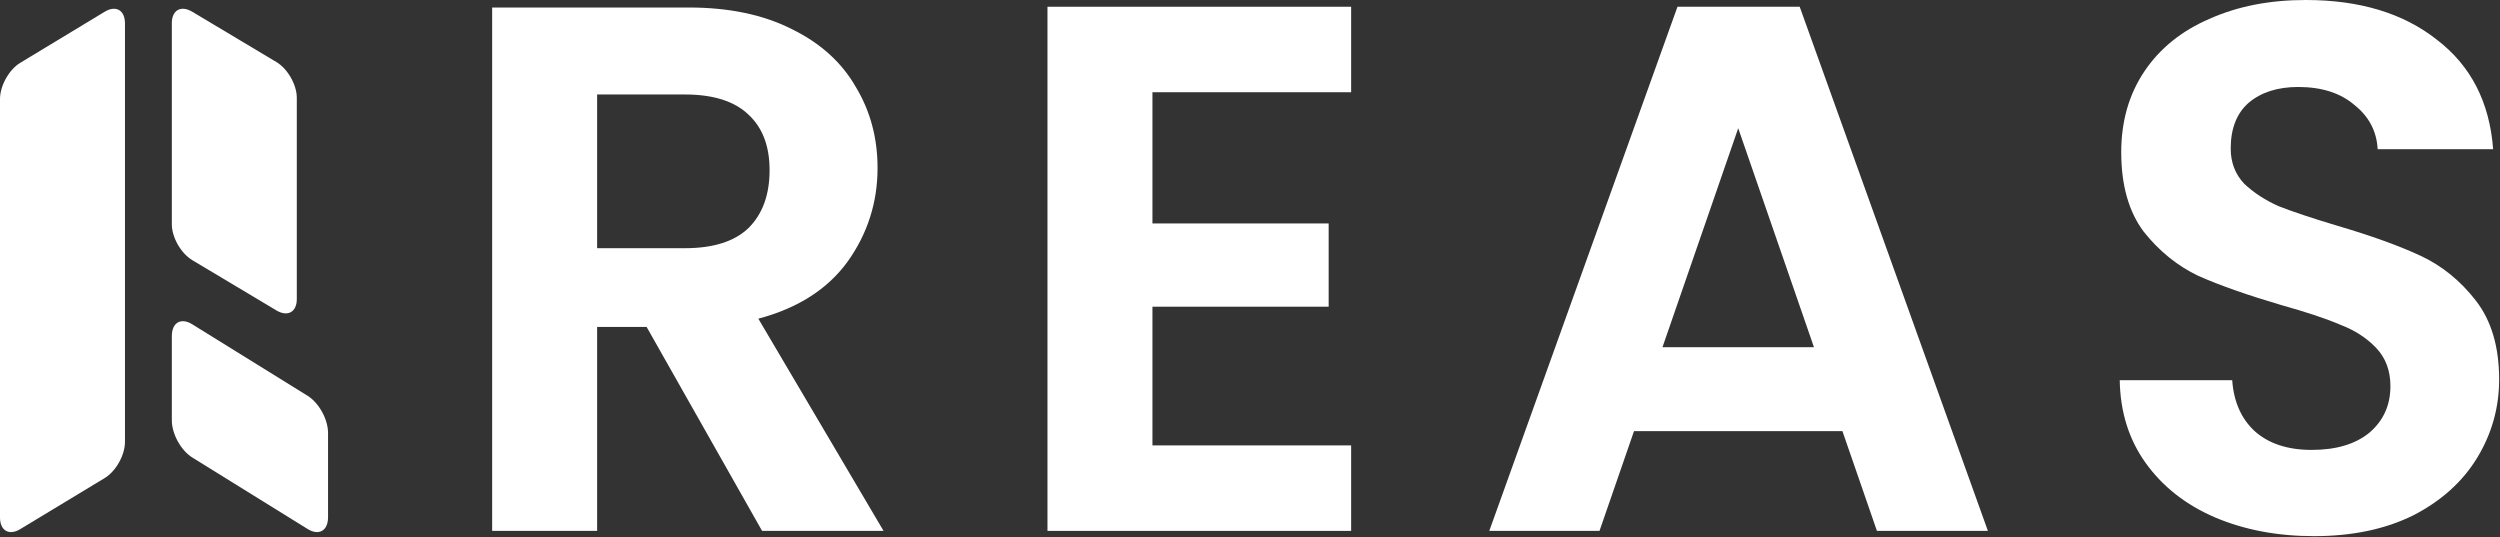
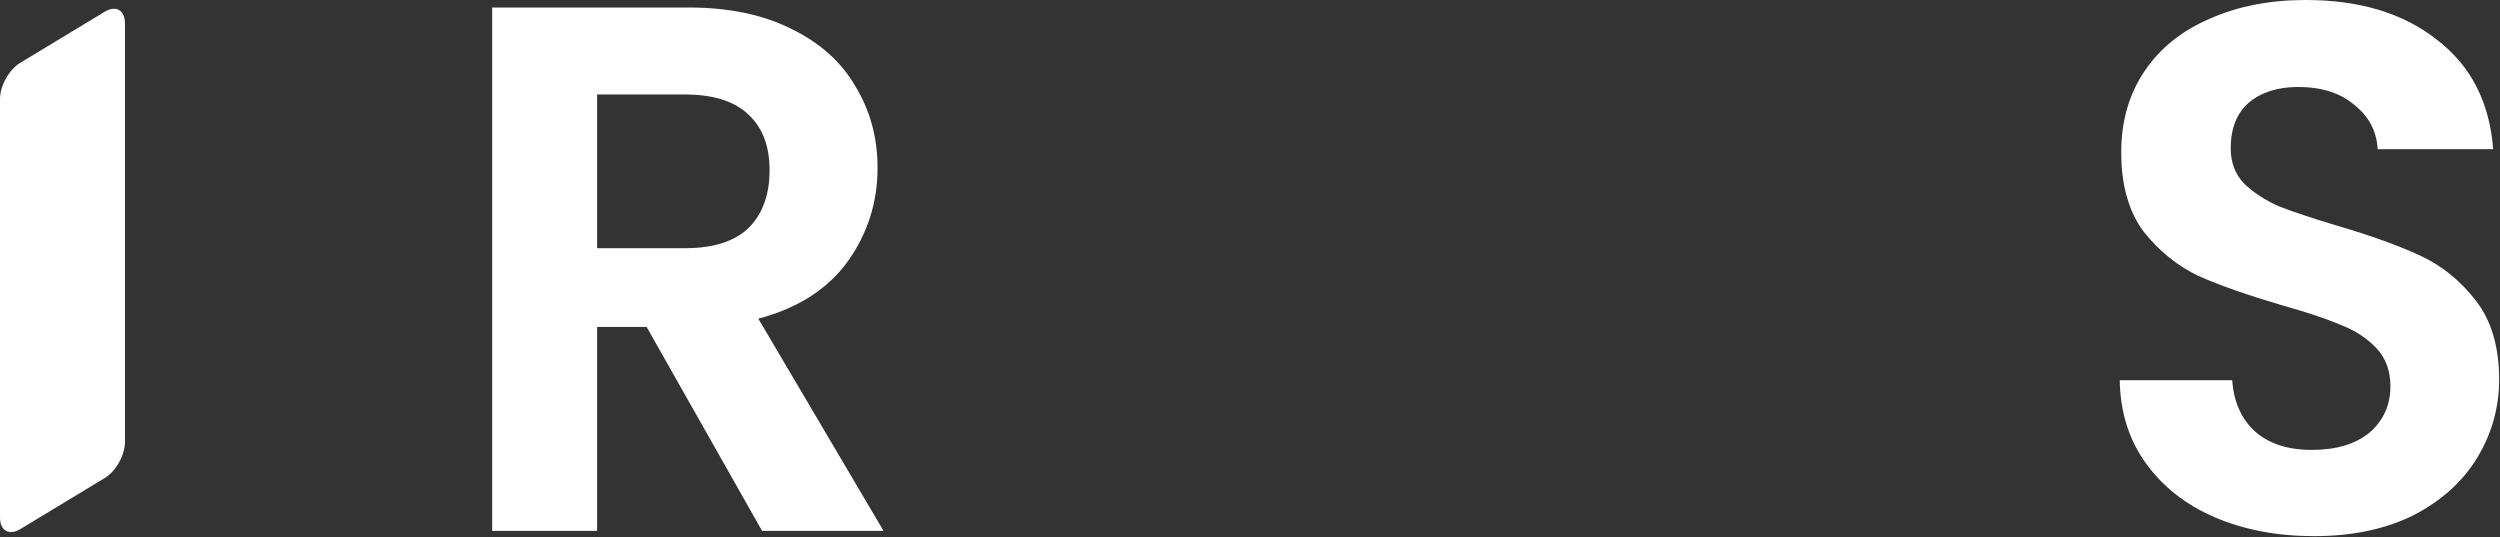
<svg xmlns="http://www.w3.org/2000/svg" width="9116" height="1959" viewBox="0 0 9116 1959" fill="none">
  <rect x="0" y="0" width="9116" height="1959" fill="#333333" stroke="none" />
-   <path d="M700.96 948.393C659.891 923.849 626.565 865.582 626.565 818.139V84.149C626.565 36.802 659.891 18.249 700.96 42.792L1007.85 226.193C1048.92 250.737 1082.25 309.003 1082.25 356.448V1090.53C1082.25 1137.88 1048.92 1156.43 1007.85 1131.89L700.96 948.49V948.393Z" fill="white" />
-   <path d="M626.565 1533V1225.36C626.565 1176.24 659.892 1156.99 700.964 1182.46L1121.77 1443.28C1162.84 1468.75 1196.17 1529.2 1196.17 1578.42V1886.06C1196.17 1935.18 1162.84 1954.43 1121.77 1928.96L700.964 1668.13C659.892 1642.67 626.565 1582.22 626.565 1533Z" fill="white" />
  <path d="M382.037 1743.01C422.673 1718.39 455.684 1659.52 455.684 1611.35V85.237C455.684 37.166 422.673 18.133 382.037 42.66L73.647 229.156C33.011 253.78 0 312.741 0 360.812V1886.93C0 1934.99 33.011 1954.03 73.647 1929.5L382.037 1743.01Z" fill="white" />
  <path d="M2778.84 1935.82L2357.79 1192.12H2177.34V1935.82H1794.57V27.342H2510.91C2658.54 27.342 2784.31 53.773 2888.21 106.635C2992.11 157.673 3069.57 227.851 3120.6 317.17C3173.47 404.664 3199.9 503.097 3199.9 612.465C3199.9 738.24 3163.44 852.165 3090.53 954.243C3017.63 1054.5 2909.17 1123.76 2765.17 1162.04L3221.76 1935.82H2778.84ZM2177.34 905.026H2497.23C2601.13 905.026 2678.59 880.418 2729.63 831.202C2780.66 780.163 2806.19 709.985 2806.19 620.668C2806.19 533.173 2780.66 465.729 2729.63 418.336C2678.59 369.119 2601.13 344.511 2497.23 344.511H2177.34V905.026Z" fill="white" />
-   <path d="M4202.28 336.309V814.797H4844.8V1118.3H4202.28V1624.13H4926.83V1935.82H3819.51V24.608H4926.83V336.309H4202.28Z" fill="white" />
-   <path d="M6718.27 1572.18H5958.2L5832.44 1935.82H5430.51L6116.77 24.608H6562.43L7248.69 1935.82H6844.04L6718.27 1572.18ZM6614.39 1265.94L6338.25 467.552L6062.09 1265.94H6614.39Z" fill="white" />
  <path d="M8437.54 1954.97C8304.48 1954.97 8184.18 1932.18 8076.64 1886.61C7970.92 1841.04 7887.07 1775.42 7825.1 1689.75C7763.13 1604.08 7731.23 1502.91 7729.41 1386.25H8139.53C8144.99 1464.63 8172.33 1526.61 8221.54 1572.18C8272.58 1617.75 8341.84 1640.53 8429.33 1640.53C8518.65 1640.53 8588.82 1619.57 8639.86 1577.65C8690.9 1533.9 8716.42 1477.39 8716.42 1408.12C8716.42 1351.62 8699.1 1305.13 8664.46 1268.68C8629.83 1232.22 8586.09 1203.97 8533.23 1183.92C8482.2 1162.04 8411.11 1138.35 8319.98 1112.83C8196.03 1076.37 8094.87 1040.83 8016.49 1006.19C7939.93 969.736 7873.41 915.963 7816.89 844.873C7762.21 771.961 7734.88 675.352 7734.88 555.046C7734.88 442.032 7763.13 343.6 7819.63 259.751C7876.13 175.902 7955.43 112.103 8057.49 68.355C8159.58 22.785 8276.23 0 8407.46 0C8604.31 0 8763.81 48.304 8885.94 144.913C9009.87 239.7 9078.23 372.766 9090.98 544.109H8669.93C8666.29 478.489 8638.04 424.715 8585.19 382.791C8534.14 339.043 8465.79 317.17 8380.13 317.17C8305.39 317.17 8245.24 336.309 8199.68 374.588C8155.93 412.868 8134.06 468.462 8134.06 541.375C8134.06 592.414 8150.46 635.25 8183.26 669.883C8217.9 702.695 8259.83 730.036 8309.03 751.91C8360.08 771.961 8431.16 795.657 8522.3 823C8646.25 859.455 8747.4 895.912 8825.79 932.369C8904.16 968.825 8971.6 1023.51 9028.11 1096.42C9084.61 1169.33 9112.86 1265.03 9112.86 1383.51C9112.86 1485.59 9086.44 1580.38 9033.57 1667.88C8980.71 1755.37 8903.25 1825.54 8801.18 1878.41C8699.1 1929.45 8577.89 1954.97 8437.54 1954.97Z" fill="white" />
</svg>